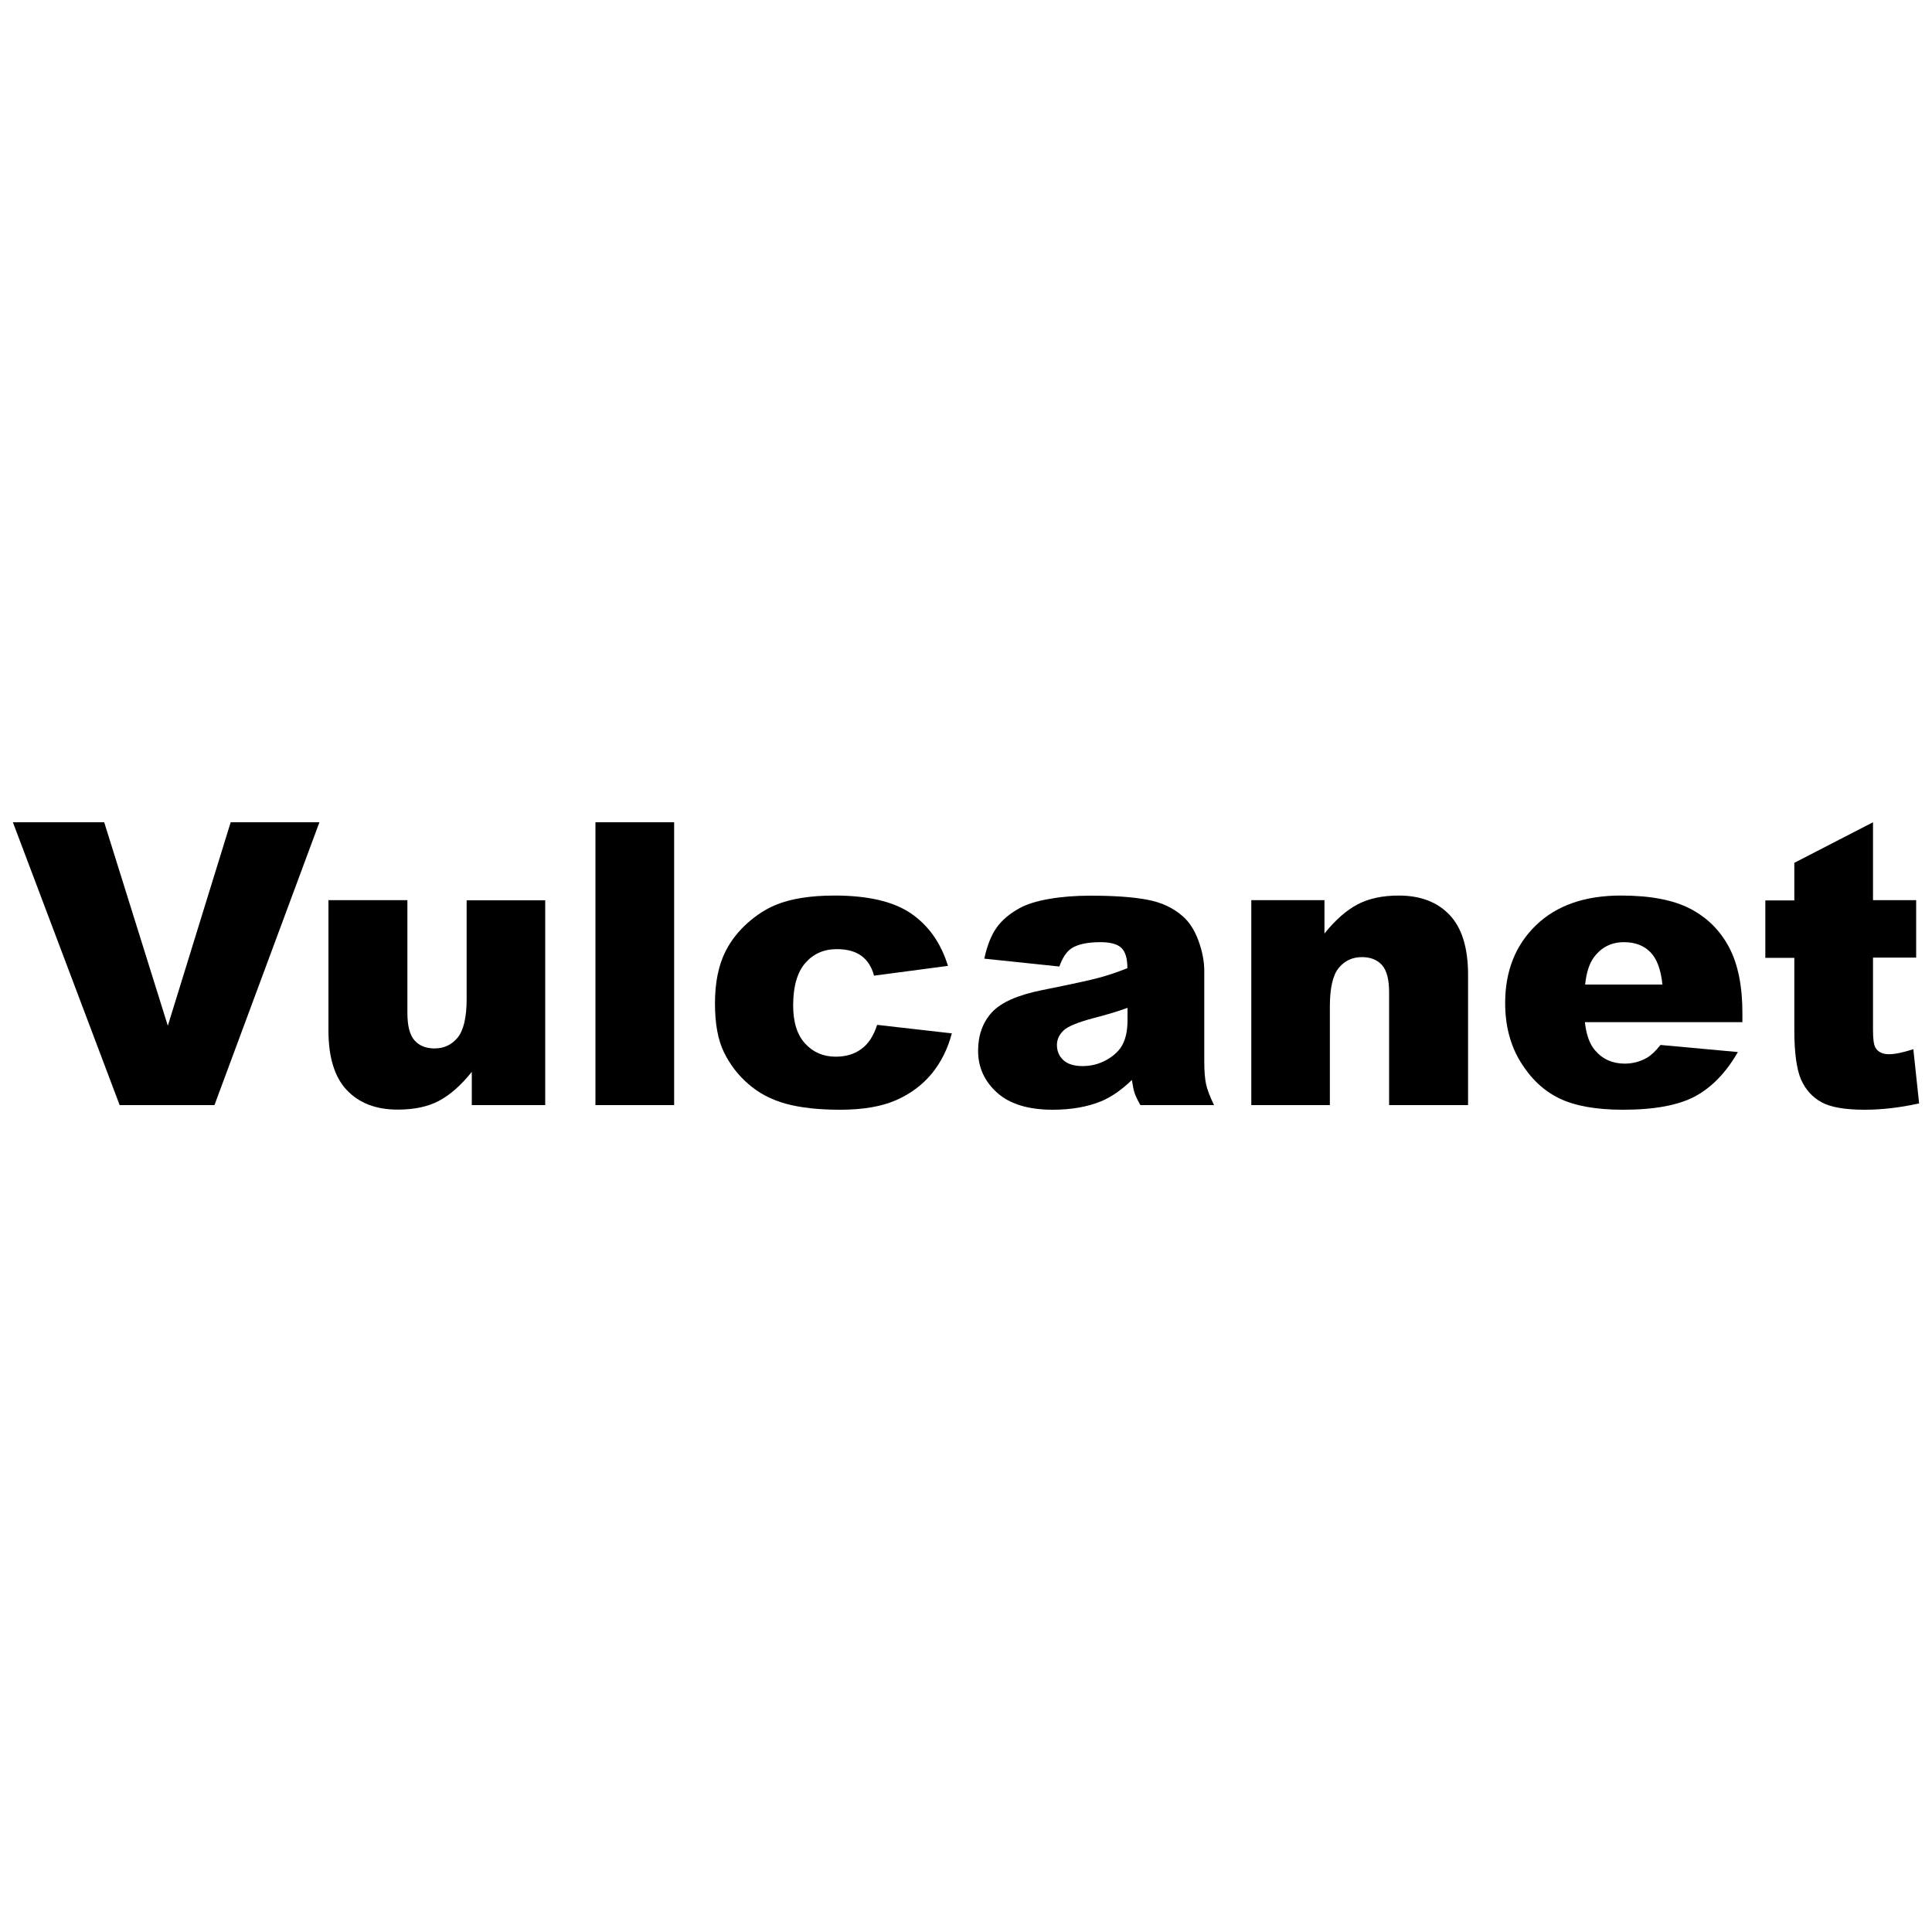
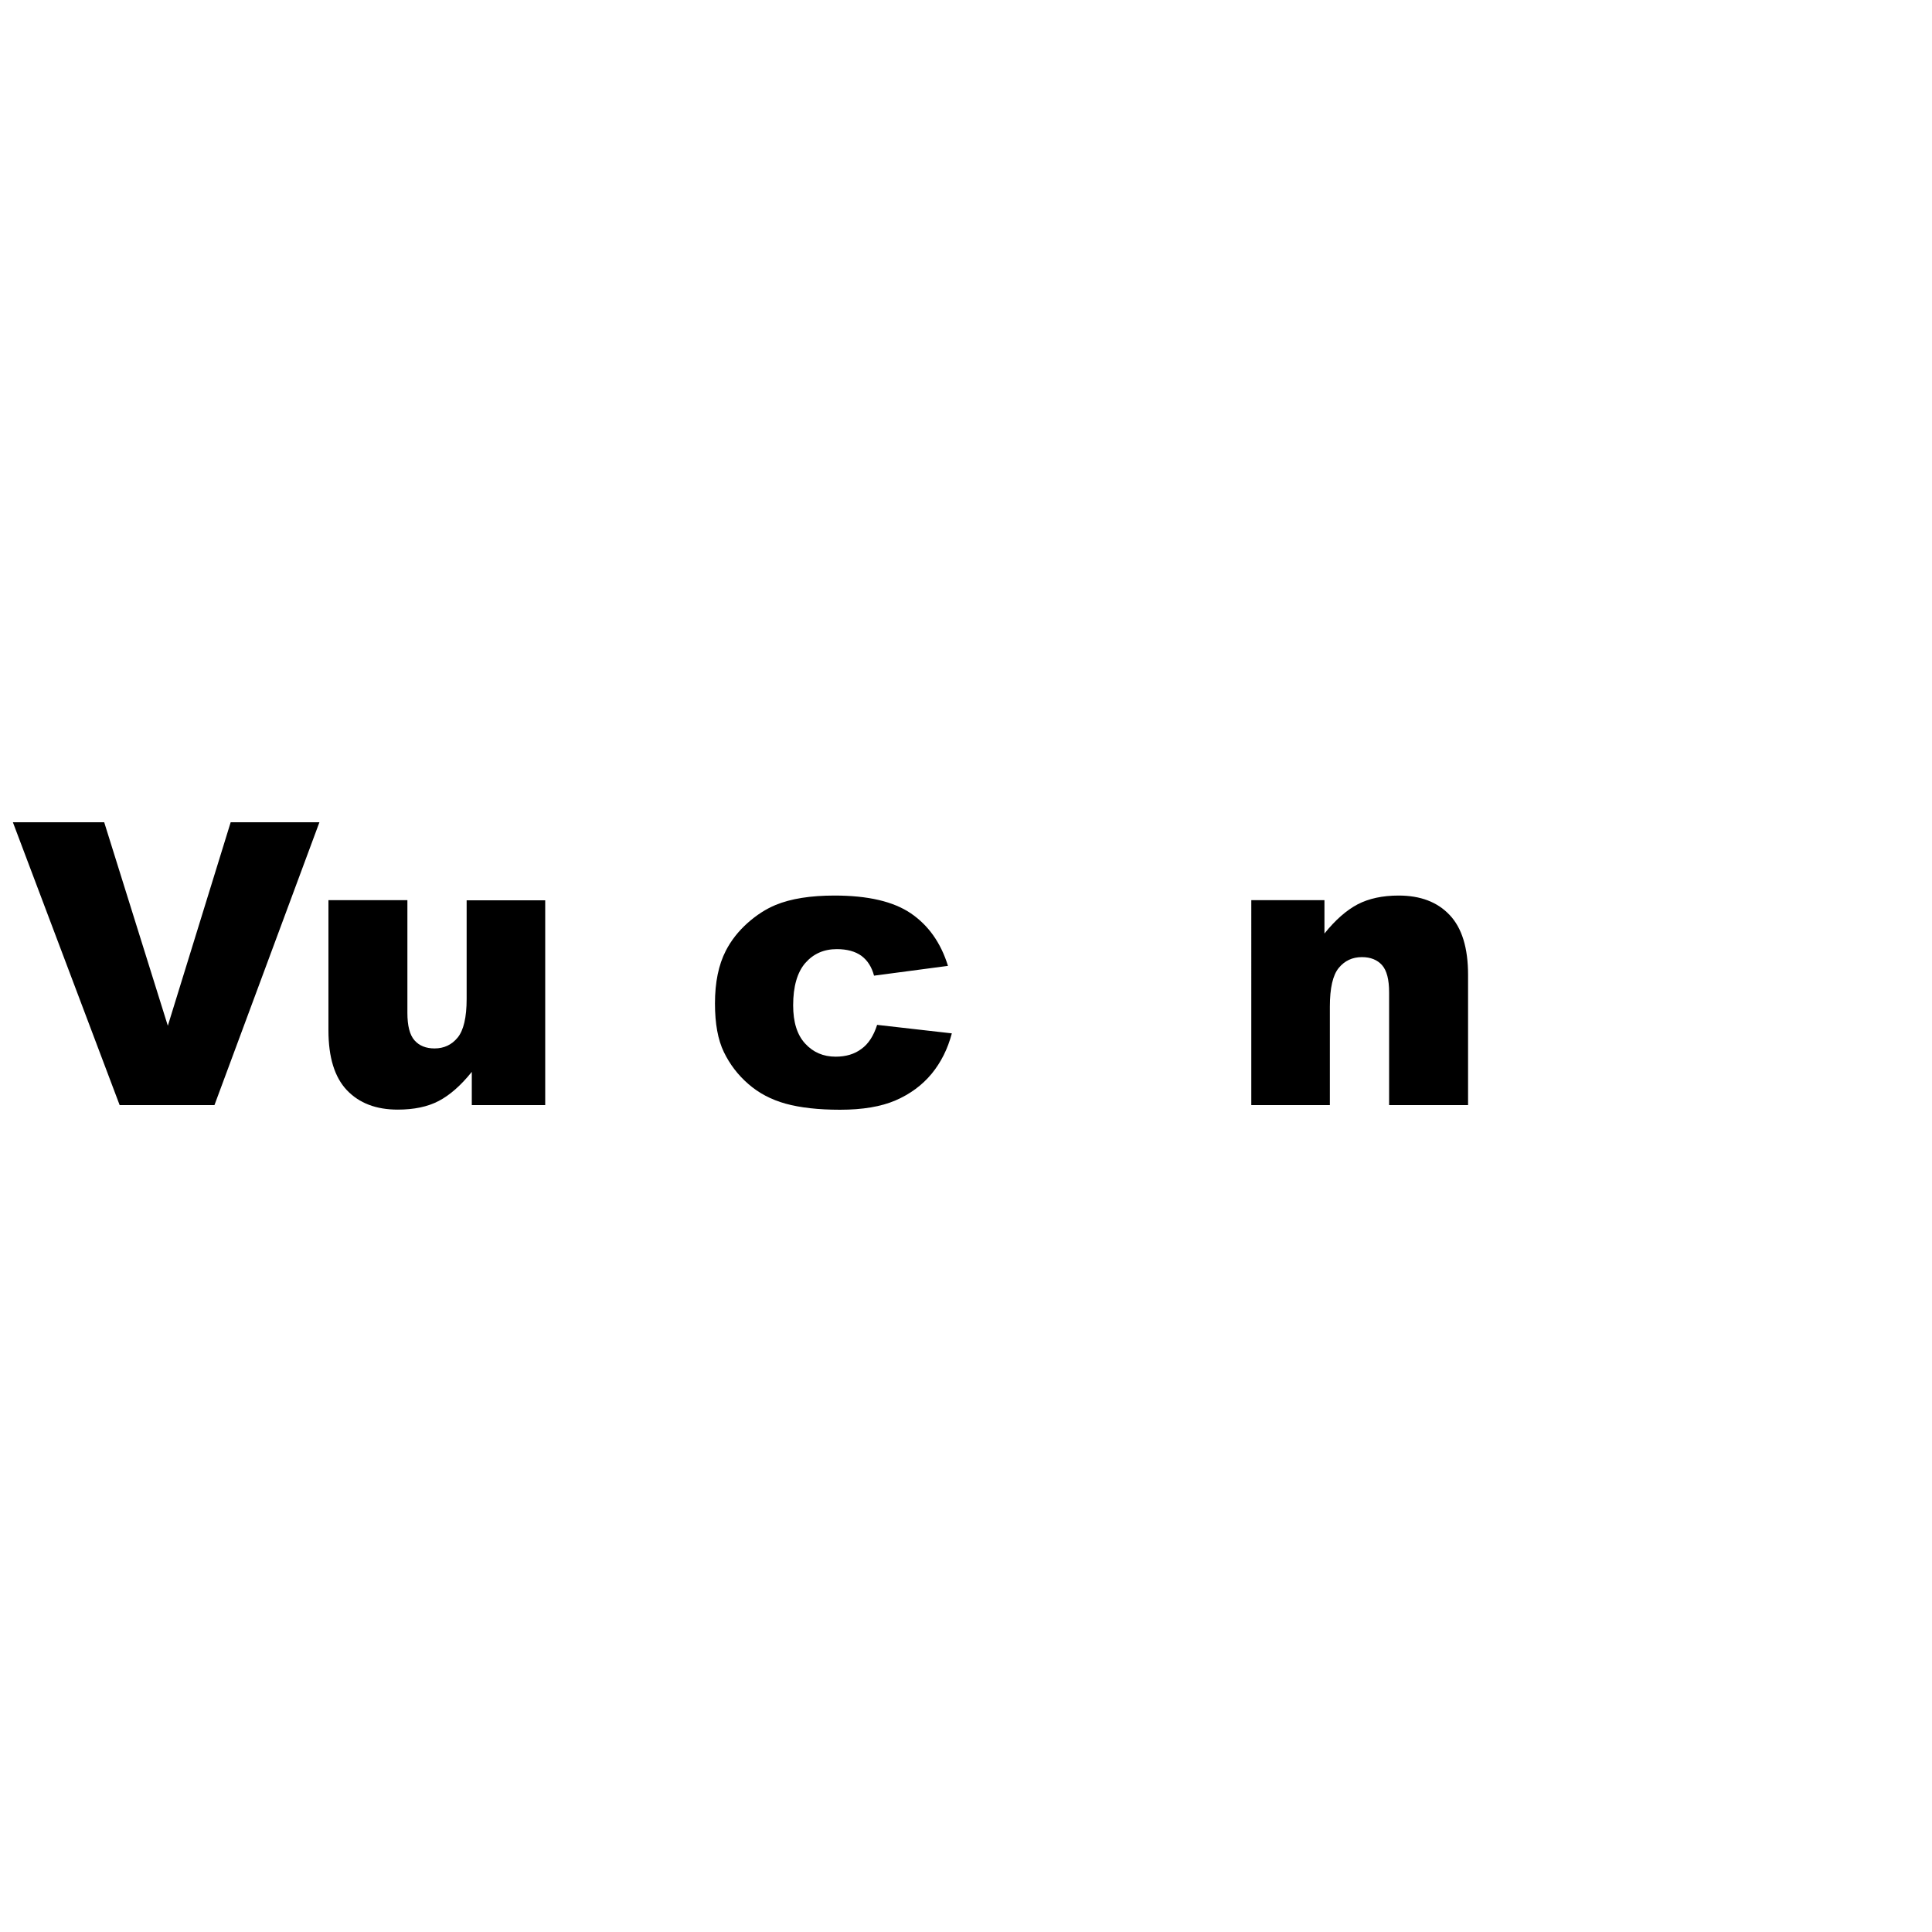
<svg xmlns="http://www.w3.org/2000/svg" version="1.1" id="Capa_1" x="0px" y="0px" viewBox="0 0 150 150" style="enable-background:new 0 0 150 150;" xml:space="preserve">
  <g>
    <path d="M1,63.84h7.09l4.94,15.8l4.88-15.8h6.89L16.65,85.8H9.29L1,63.84z" />
    <path d="M42.32,85.8h-5.69v-2.58c-0.85,1.06-1.71,1.81-2.57,2.26c-0.86,0.45-1.92,0.67-3.18,0.67c-1.68,0-2.99-0.5-3.95-1.51 c-0.95-1-1.43-2.55-1.43-4.64V69.89h6.13v8.75c0,1,0.18,1.71,0.55,2.13c0.37,0.42,0.89,0.63,1.56,0.63c0.73,0,1.33-0.28,1.79-0.84 c0.46-0.56,0.7-1.56,0.7-3.01v-7.65h6.1V85.8z" />
-     <path d="M46.23,63.84h6.11V85.8h-6.11V63.84z" />
    <path d="M68.1,79.57l5.8,0.66c-0.32,1.21-0.84,2.25-1.57,3.14c-0.73,0.88-1.66,1.57-2.79,2.06c-1.13,0.49-2.57,0.73-4.32,0.73 c-1.69,0-3.09-0.16-4.22-0.47c-1.12-0.31-2.09-0.82-2.9-1.53c-0.81-0.7-1.44-1.53-1.9-2.48c-0.46-0.95-0.69-2.2-0.69-3.77 c0-1.64,0.28-3,0.84-4.09c0.41-0.8,0.97-1.51,1.68-2.15c0.71-0.63,1.44-1.1,2.19-1.41c1.19-0.49,2.71-0.73,4.57-0.73 c2.6,0,4.58,0.46,5.94,1.39c1.36,0.93,2.32,2.29,2.87,4.07l-5.74,0.76c-0.18-0.68-0.51-1.19-0.98-1.54 c-0.47-0.34-1.11-0.52-1.91-0.52c-1.01,0-1.82,0.36-2.45,1.08c-0.62,0.72-0.94,1.82-0.94,3.28c0,1.31,0.31,2.3,0.93,2.97 c0.62,0.68,1.41,1.02,2.37,1.02c0.8,0,1.47-0.2,2.01-0.61C67.42,81.05,67.83,80.42,68.1,79.57z" />
-     <path d="M82.25,75.04l-5.83-0.61c0.22-1.02,0.54-1.82,0.95-2.4c0.41-0.58,1.01-1.09,1.79-1.52c0.56-0.31,1.33-0.55,2.31-0.72 c0.98-0.17,2.04-0.25,3.18-0.25c1.83,0,3.29,0.1,4.4,0.31c1.11,0.2,2.03,0.63,2.77,1.28c0.52,0.45,0.93,1.09,1.23,1.91 c0.3,0.82,0.45,1.61,0.45,2.36v7.02c0,0.75,0.05,1.34,0.14,1.76c0.09,0.42,0.3,0.97,0.62,1.62h-5.72 c-0.23-0.41-0.38-0.72-0.45-0.94c-0.07-0.21-0.14-0.55-0.21-1.01c-0.8,0.77-1.59,1.32-2.38,1.65c-1.08,0.44-2.33,0.66-3.76,0.66 c-1.9,0-3.34-0.44-4.32-1.32c-0.98-0.88-1.48-1.96-1.48-3.25c0-1.21,0.35-2.2,1.06-2.98c0.71-0.78,2.02-1.36,3.92-1.74 c2.29-0.46,3.77-0.78,4.45-0.97c0.68-0.18,1.4-0.43,2.16-0.73c0-0.75-0.15-1.27-0.46-1.57c-0.31-0.3-0.85-0.45-1.63-0.45 c-1,0-1.75,0.16-2.25,0.48C82.8,73.89,82.49,74.36,82.25,75.04z M87.54,78.25c-0.84,0.3-1.71,0.56-2.62,0.79 c-1.24,0.33-2.02,0.65-2.35,0.97c-0.34,0.33-0.51,0.7-0.51,1.12c0,0.48,0.17,0.87,0.5,1.18c0.33,0.3,0.83,0.46,1.48,0.46 c0.68,0,1.31-0.16,1.89-0.49c0.58-0.33,1-0.73,1.24-1.21c0.24-0.47,0.37-1.09,0.37-1.85V78.25z" />
    <path d="M97.15,69.89h5.68v2.59c0.85-1.06,1.71-1.81,2.58-2.27c0.87-0.45,1.93-0.68,3.18-0.68c1.69,0,3.01,0.5,3.96,1.51 c0.95,1,1.43,2.55,1.43,4.65V85.8h-6.13v-8.75c0-1-0.18-1.7-0.55-2.12c-0.37-0.41-0.89-0.62-1.56-0.62c-0.74,0-1.34,0.28-1.8,0.84 c-0.46,0.56-0.69,1.56-0.69,3.01v7.64h-6.1V69.89z" />
-     <path d="M135.27,79.36h-12.22c0.11,0.98,0.37,1.71,0.79,2.19c0.59,0.69,1.36,1.03,2.31,1.03c0.6,0,1.17-0.15,1.71-0.45 c0.33-0.19,0.68-0.52,1.06-1l6.01,0.55c-0.92,1.6-2.03,2.74-3.32,3.44c-1.3,0.69-3.16,1.04-5.59,1.04c-2.11,0-3.76-0.3-4.97-0.89 c-1.21-0.59-2.21-1.54-3-2.83c-0.79-1.29-1.19-2.81-1.19-4.56c0-2.49,0.8-4.5,2.39-6.04c1.59-1.54,3.79-2.31,6.6-2.31 c2.28,0,4.07,0.34,5.39,1.03c1.32,0.69,2.32,1.69,3.01,3c0.69,1.31,1.03,3.01,1.03,5.11V79.36z M129.07,76.44 c-0.12-1.18-0.44-2.02-0.95-2.53c-0.51-0.51-1.19-0.76-2.03-0.76c-0.97,0-1.74,0.38-2.32,1.15c-0.37,0.48-0.6,1.19-0.7,2.14H129.07 z" />
-     <path d="M145.42,63.84v6.05h3.35v4.46h-3.35v5.64c0,0.68,0.06,1.13,0.19,1.35c0.2,0.34,0.55,0.51,1.05,0.51 c0.45,0,1.08-0.13,1.89-0.39l0.45,4.21c-1.51,0.33-2.92,0.49-4.22,0.49c-1.52,0-2.64-0.19-3.35-0.58c-0.72-0.39-1.25-0.98-1.6-1.77 c-0.34-0.79-0.52-2.08-0.52-3.85v-5.59h-2.25v-4.46h2.25v-2.92L145.42,63.84z" />
  </g>
</svg>